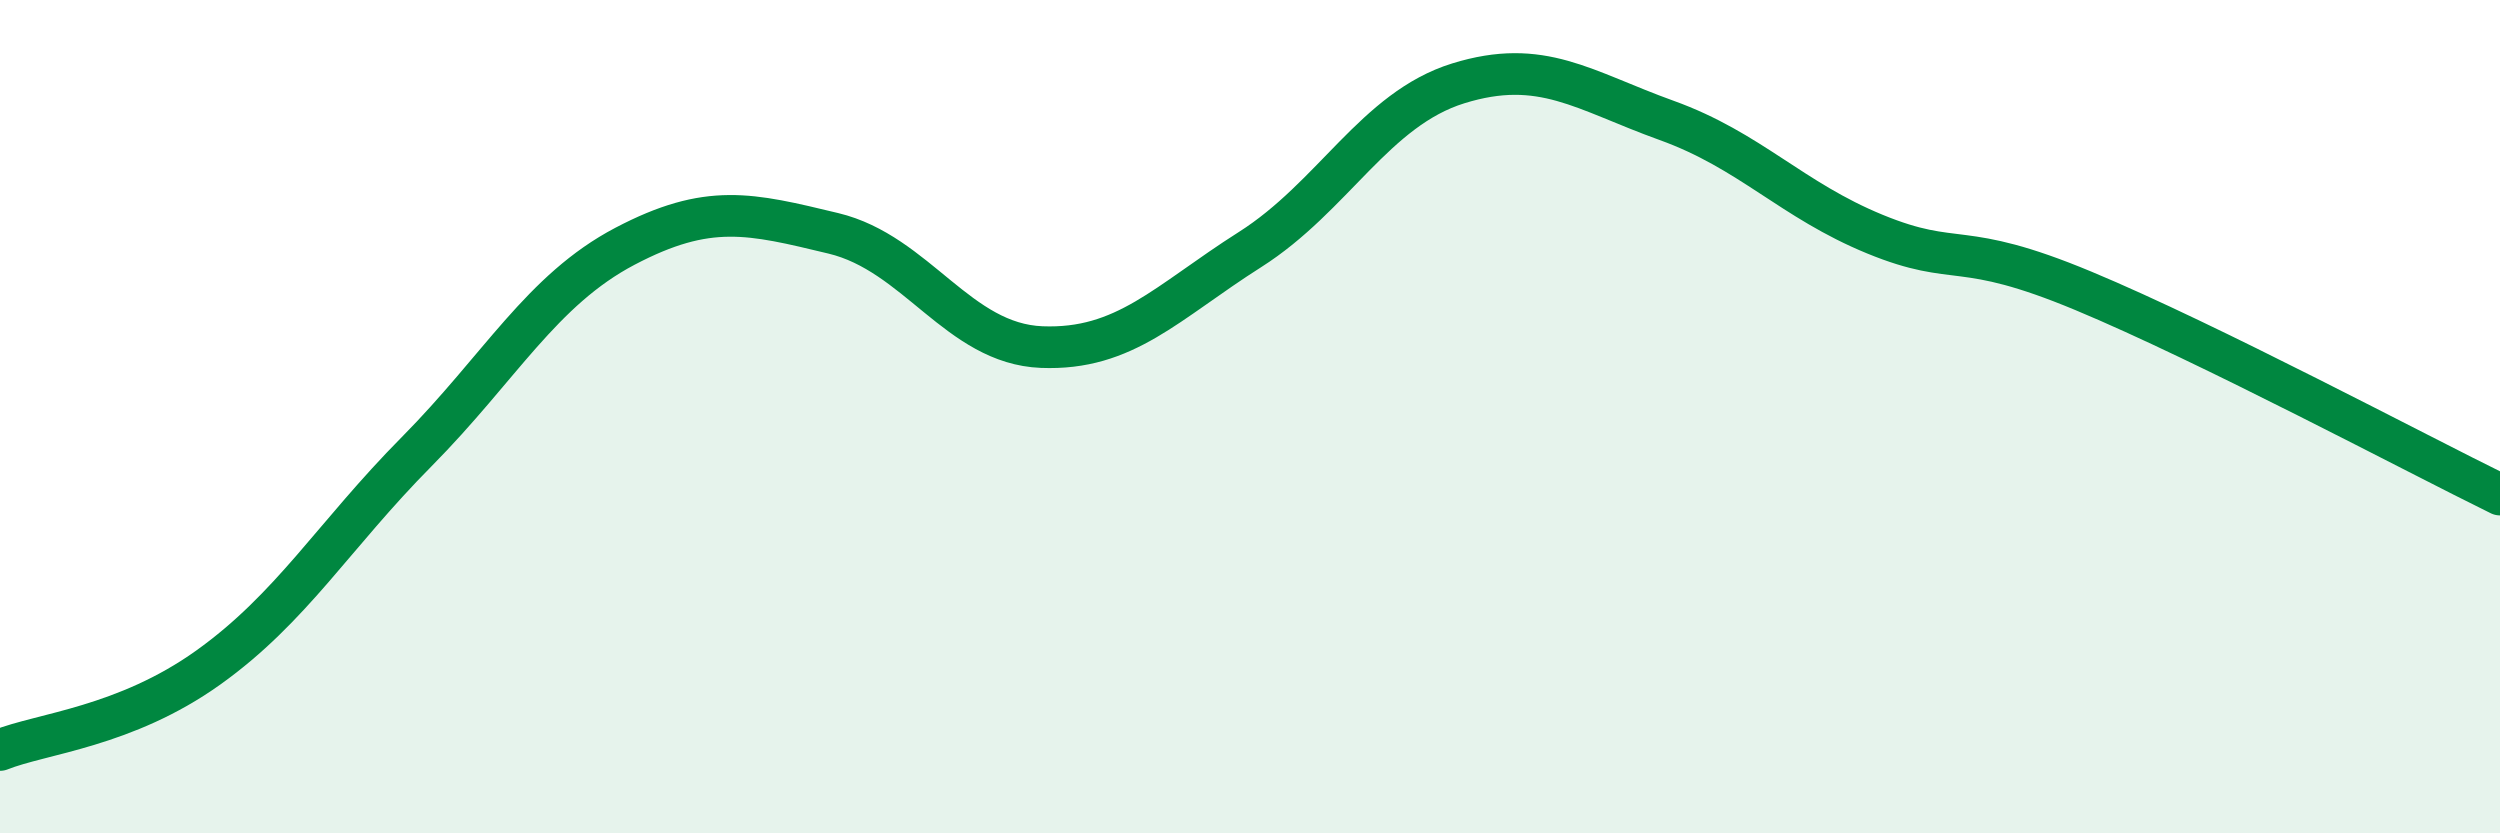
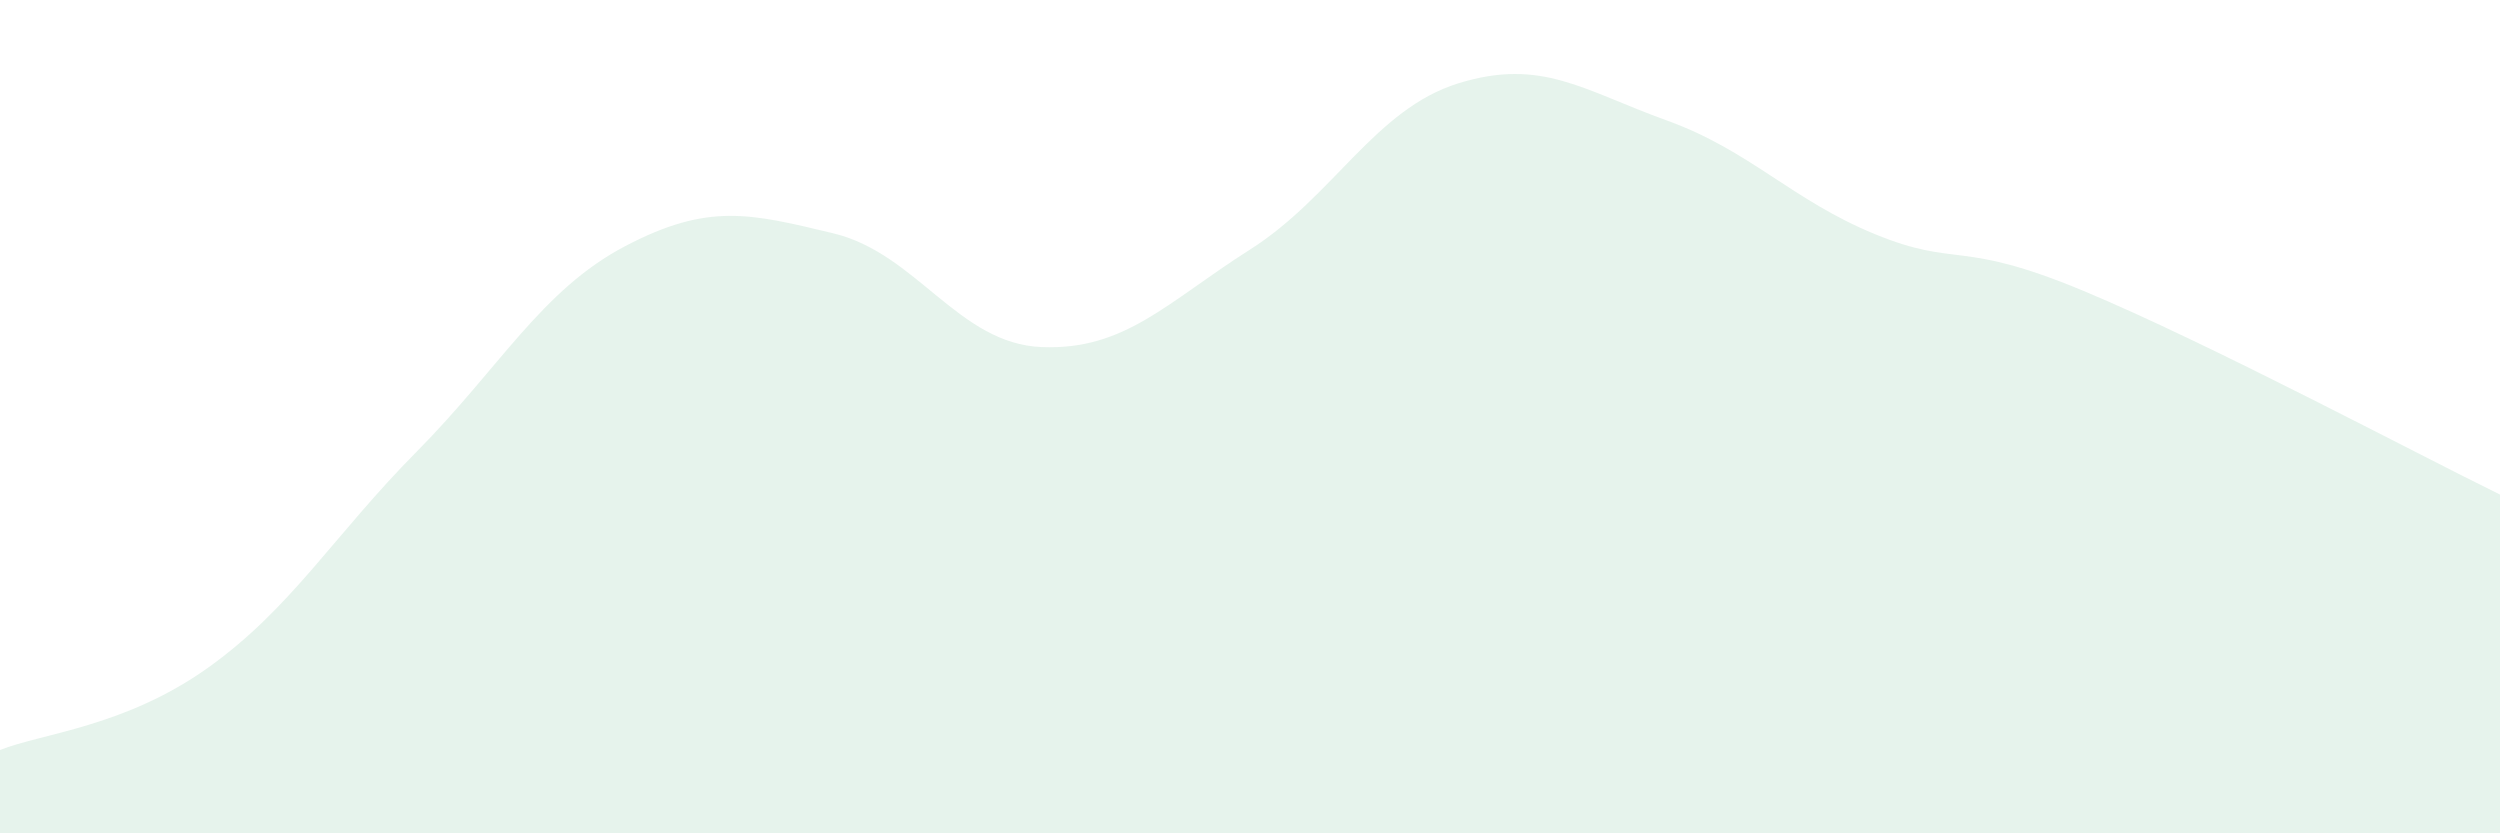
<svg xmlns="http://www.w3.org/2000/svg" width="60" height="20" viewBox="0 0 60 20">
  <path d="M 0,18 C 1,17.6 3,17.45 5,16.02 C 7,14.59 8,12.86 10,10.84 C 12,8.82 13,6.96 15,5.91 C 17,4.86 18,5.12 20,5.6 C 22,6.08 23,8.25 25,8.33 C 27,8.41 28,7.26 30,5.99 C 32,4.72 33,2.62 35,2 C 37,1.38 38,2.17 40,2.89 C 42,3.61 43,4.8 45,5.62 C 47,6.44 47,5.73 50,6.98 C 53,8.23 58,10.89 60,11.87L60 20L0 20Z" fill="#008740" opacity="0.1" stroke-linecap="round" stroke-linejoin="round" />
-   <path d="M 0,18 C 1,17.6 3,17.45 5,16.02 C 7,14.59 8,12.86 10,10.84 C 12,8.82 13,6.96 15,5.91 C 17,4.86 18,5.12 20,5.6 C 22,6.08 23,8.25 25,8.33 C 27,8.41 28,7.26 30,5.99 C 32,4.72 33,2.62 35,2 C 37,1.38 38,2.17 40,2.89 C 42,3.61 43,4.8 45,5.62 C 47,6.44 47,5.73 50,6.98 C 53,8.23 58,10.89 60,11.87" stroke="#008740" stroke-width="1" fill="none" stroke-linecap="round" stroke-linejoin="round" />
</svg>